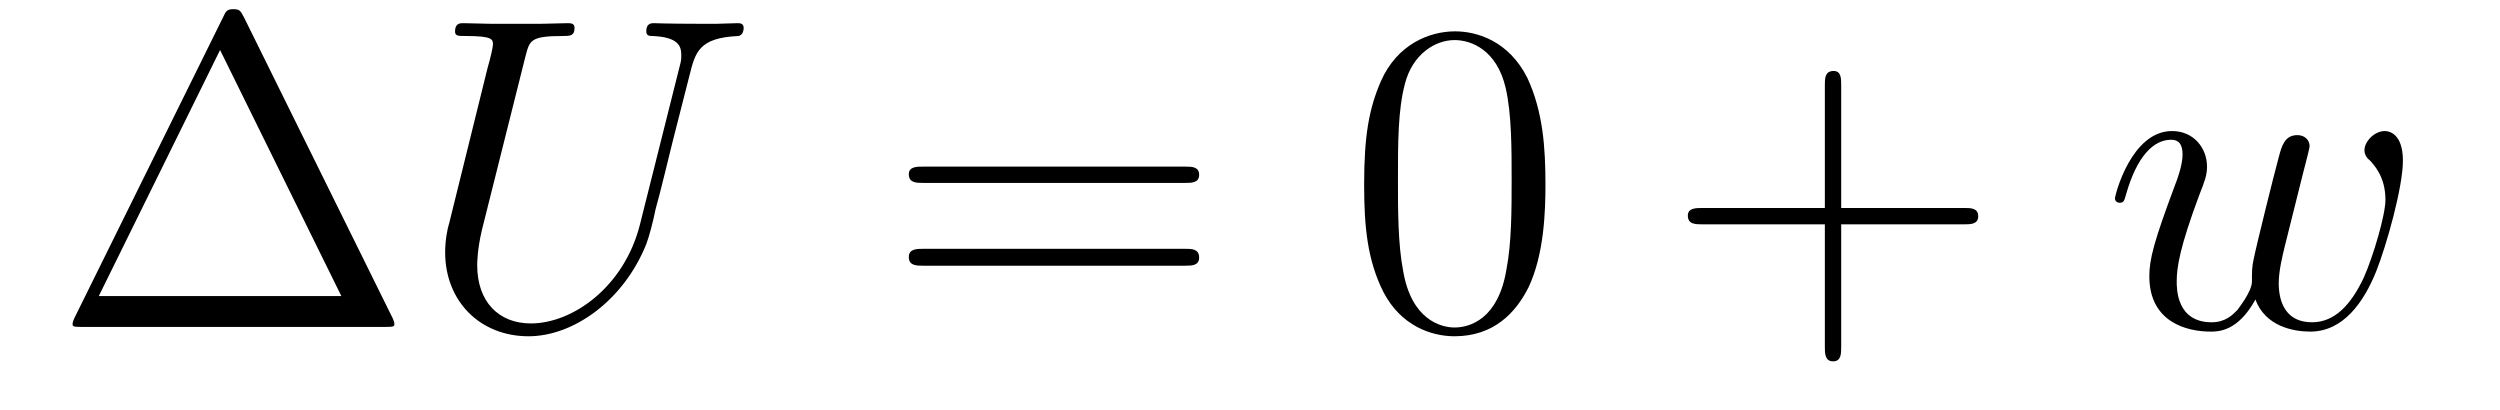
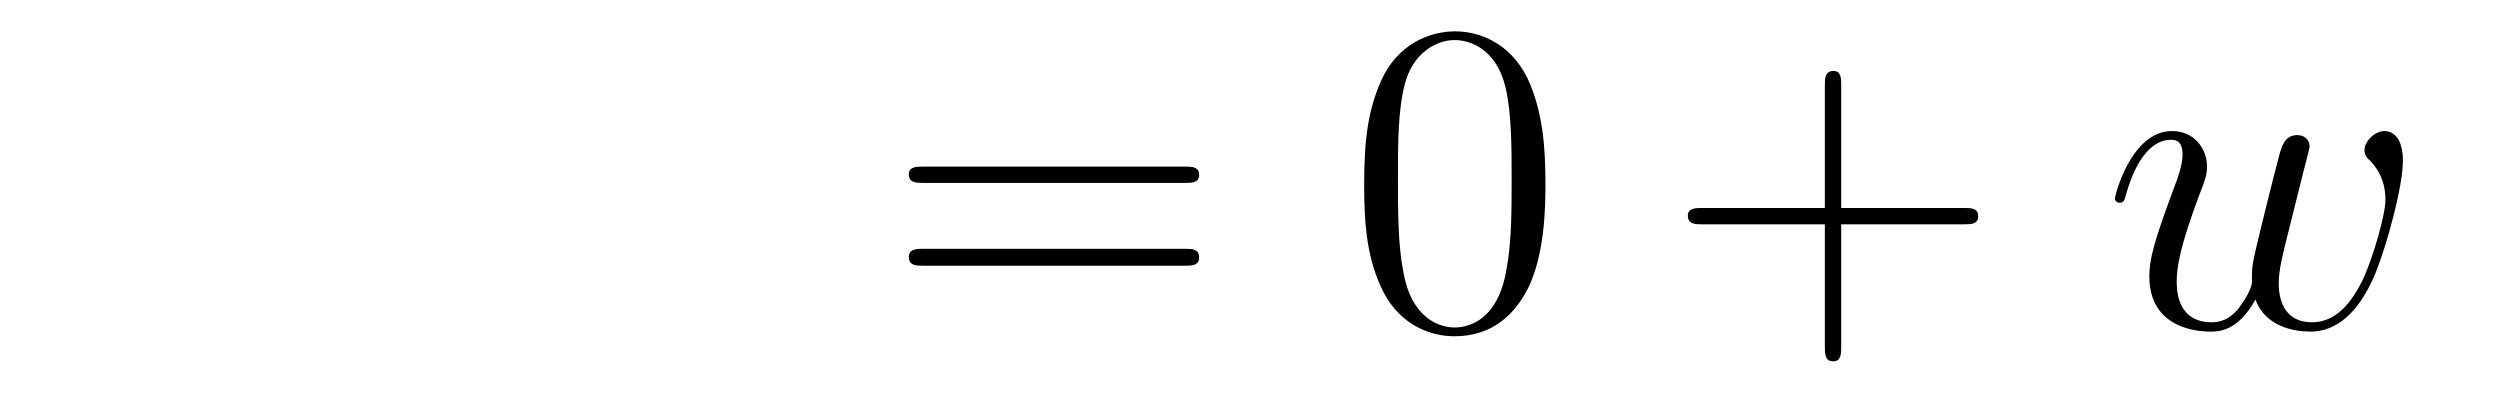
<svg xmlns="http://www.w3.org/2000/svg" height="11pt" version="1.1" viewBox="0 -11 67 11" width="67pt">
  <g id="page1">
    <g transform="matrix(1 0 0 1 -127 652)">
-       <path d="M133.539 -662.535C133.445 -662.707 133.43 -662.754 133.258 -662.754C133.086 -662.754 133.055 -662.707 132.977 -662.535L128.992 -654.473C128.977 -654.441 128.945 -654.363 128.945 -654.316C128.945 -654.254 128.961 -654.238 129.195 -654.238H137.32C137.555 -654.238 137.57 -654.254 137.57 -654.316C137.57 -654.363 137.539 -654.441 137.523 -654.473L133.539 -662.535ZM132.898 -661.66L136.148 -655.066H129.648L132.898 -661.66ZM138.117 -654.238" fill-rule="evenodd" />
-       <path d="M144.148 -656.973C143.727 -655.316 142.352 -654.332 141.227 -654.332C140.367 -654.332 139.789 -654.91 139.789 -655.895C139.789 -655.941 139.789 -656.301 139.914 -656.832L141.086 -661.504C141.195 -661.91 141.211 -662.035 142.07 -662.035C142.273 -662.035 142.398 -662.035 142.398 -662.254C142.398 -662.379 142.289 -662.379 142.211 -662.379C142.008 -662.379 141.758 -662.363 141.523 -662.363H140.117C139.898 -662.363 139.648 -662.379 139.414 -662.379C139.336 -662.379 139.195 -662.379 139.195 -662.16C139.195 -662.035 139.273 -662.035 139.492 -662.035C140.211 -662.035 140.211 -661.941 140.211 -661.801C140.211 -661.738 140.133 -661.395 140.07 -661.191L139.039 -657.02C138.992 -656.879 138.93 -656.566 138.93 -656.238C138.93 -654.926 139.867 -653.988 141.164 -653.988C142.367 -653.988 143.711 -654.941 144.32 -656.457C144.398 -656.66 144.508 -657.082 144.57 -657.395C144.695 -657.832 144.945 -658.879 145.023 -659.191L145.477 -660.973C145.633 -661.598 145.727 -661.988 146.789 -662.035C146.883 -662.051 146.93 -662.145 146.93 -662.254C146.93 -662.379 146.82 -662.379 146.773 -662.379C146.602 -662.379 146.383 -662.363 146.227 -662.363H145.664C144.93 -662.363 144.539 -662.379 144.523 -662.379C144.461 -662.379 144.32 -662.379 144.32 -662.16C144.32 -662.035 144.414 -662.035 144.492 -662.035C145.211 -662.004 145.258 -661.738 145.258 -661.52C145.258 -661.41 145.258 -661.379 145.211 -661.207L144.148 -656.973ZM146.035 -654.238" fill-rule="evenodd" />
      <path d="M158.762 -658.098C158.934 -658.098 159.137 -658.098 159.137 -658.316C159.137 -658.535 158.934 -658.535 158.762 -658.535H151.746C151.574 -658.535 151.356 -658.535 151.356 -658.332C151.356 -658.098 151.559 -658.098 151.746 -658.098H158.762ZM158.762 -655.879C158.934 -655.879 159.137 -655.879 159.137 -656.098C159.137 -656.332 158.934 -656.332 158.762 -656.332H151.746C151.574 -656.332 151.356 -656.332 151.356 -656.113C151.356 -655.879 151.559 -655.879 151.746 -655.879H158.762ZM159.832 -654.238" fill-rule="evenodd" />
      <path d="M168.418 -658.051C168.418 -659.035 168.355 -660.004 167.934 -660.91C167.434 -661.91 166.574 -662.16 165.996 -662.16C165.309 -662.16 164.449 -661.816 164.012 -660.832C163.684 -660.082 163.559 -659.348 163.559 -658.051C163.559 -656.895 163.652 -656.019 164.074 -655.176C164.543 -654.27 165.355 -653.988 165.981 -653.988C167.027 -653.988 167.621 -654.613 167.965 -655.301C168.387 -656.191 168.418 -657.363 168.418 -658.051ZM165.981 -654.223C165.606 -654.223 164.824 -654.441 164.605 -655.738C164.465 -656.457 164.465 -657.363 164.465 -658.191C164.465 -659.176 164.465 -660.051 164.652 -660.754C164.856 -661.551 165.465 -661.926 165.981 -661.926C166.434 -661.926 167.121 -661.66 167.355 -660.629C167.512 -659.941 167.512 -659.004 167.512 -658.191C167.512 -657.395 167.512 -656.488 167.371 -655.77C167.152 -654.457 166.402 -654.223 165.981 -654.223ZM168.953 -654.238" fill-rule="evenodd" />
      <path d="M176.344 -656.988H179.641C179.813 -656.988 180.016 -656.988 180.016 -657.207S179.813 -657.426 179.641 -657.426H176.344V-660.723C176.344 -660.894 176.344 -661.098 176.141 -661.098C175.906 -661.098 175.906 -660.894 175.906 -660.723V-657.426H172.625C172.453 -657.426 172.234 -657.426 172.234 -657.223C172.234 -656.988 172.437 -656.988 172.625 -656.988H175.906V-653.707C175.906 -653.535 175.906 -653.316 176.125 -653.316C176.344 -653.316 176.344 -653.52 176.344 -653.707V-656.988ZM180.711 -654.238" fill-rule="evenodd" />
      <path d="M187.445 -654.973C187.711 -654.254 188.461 -654.113 188.914 -654.113C189.805 -654.113 190.352 -654.91 190.68 -655.723C190.961 -656.426 191.398 -657.988 191.398 -658.691C191.398 -659.426 191.023 -659.488 190.914 -659.488C190.633 -659.488 190.367 -659.207 190.367 -658.973C190.367 -658.832 190.461 -658.738 190.523 -658.691C190.617 -658.582 190.93 -658.269 190.93 -657.645C190.93 -657.238 190.602 -656.129 190.352 -655.566C190.008 -654.832 189.57 -654.363 188.961 -654.363C188.289 -654.363 188.07 -654.863 188.07 -655.41C188.07 -655.754 188.18 -656.176 188.227 -656.379L188.727 -658.379C188.789 -658.613 188.898 -659.035 188.898 -659.082C188.898 -659.254 188.758 -659.379 188.57 -659.379C188.227 -659.379 188.148 -659.082 188.07 -658.785C187.945 -658.332 187.445 -656.316 187.398 -656.051C187.352 -655.848 187.352 -655.723 187.352 -655.457C187.352 -655.176 186.977 -654.723 186.961 -654.691C186.836 -654.566 186.648 -654.363 186.273 -654.363C185.336 -654.363 185.336 -655.254 185.336 -655.457C185.336 -655.832 185.414 -656.363 185.945 -657.785C186.086 -658.145 186.148 -658.301 186.148 -658.535C186.148 -659.035 185.789 -659.488 185.211 -659.488C184.117 -659.488 183.68 -657.77 183.68 -657.676C183.68 -657.629 183.727 -657.566 183.805 -657.566C183.914 -657.566 183.93 -657.613 183.977 -657.785C184.273 -658.832 184.727 -659.254 185.18 -659.254C185.289 -659.254 185.492 -659.238 185.492 -658.863C185.492 -658.801 185.492 -658.551 185.289 -658.035C184.727 -656.535 184.602 -656.051 184.602 -655.598C184.602 -654.348 185.633 -654.113 186.242 -654.113C186.445 -654.113 186.977 -654.113 187.445 -654.973ZM191.75 -654.238" fill-rule="evenodd" />
    </g>
  </g>
</svg>